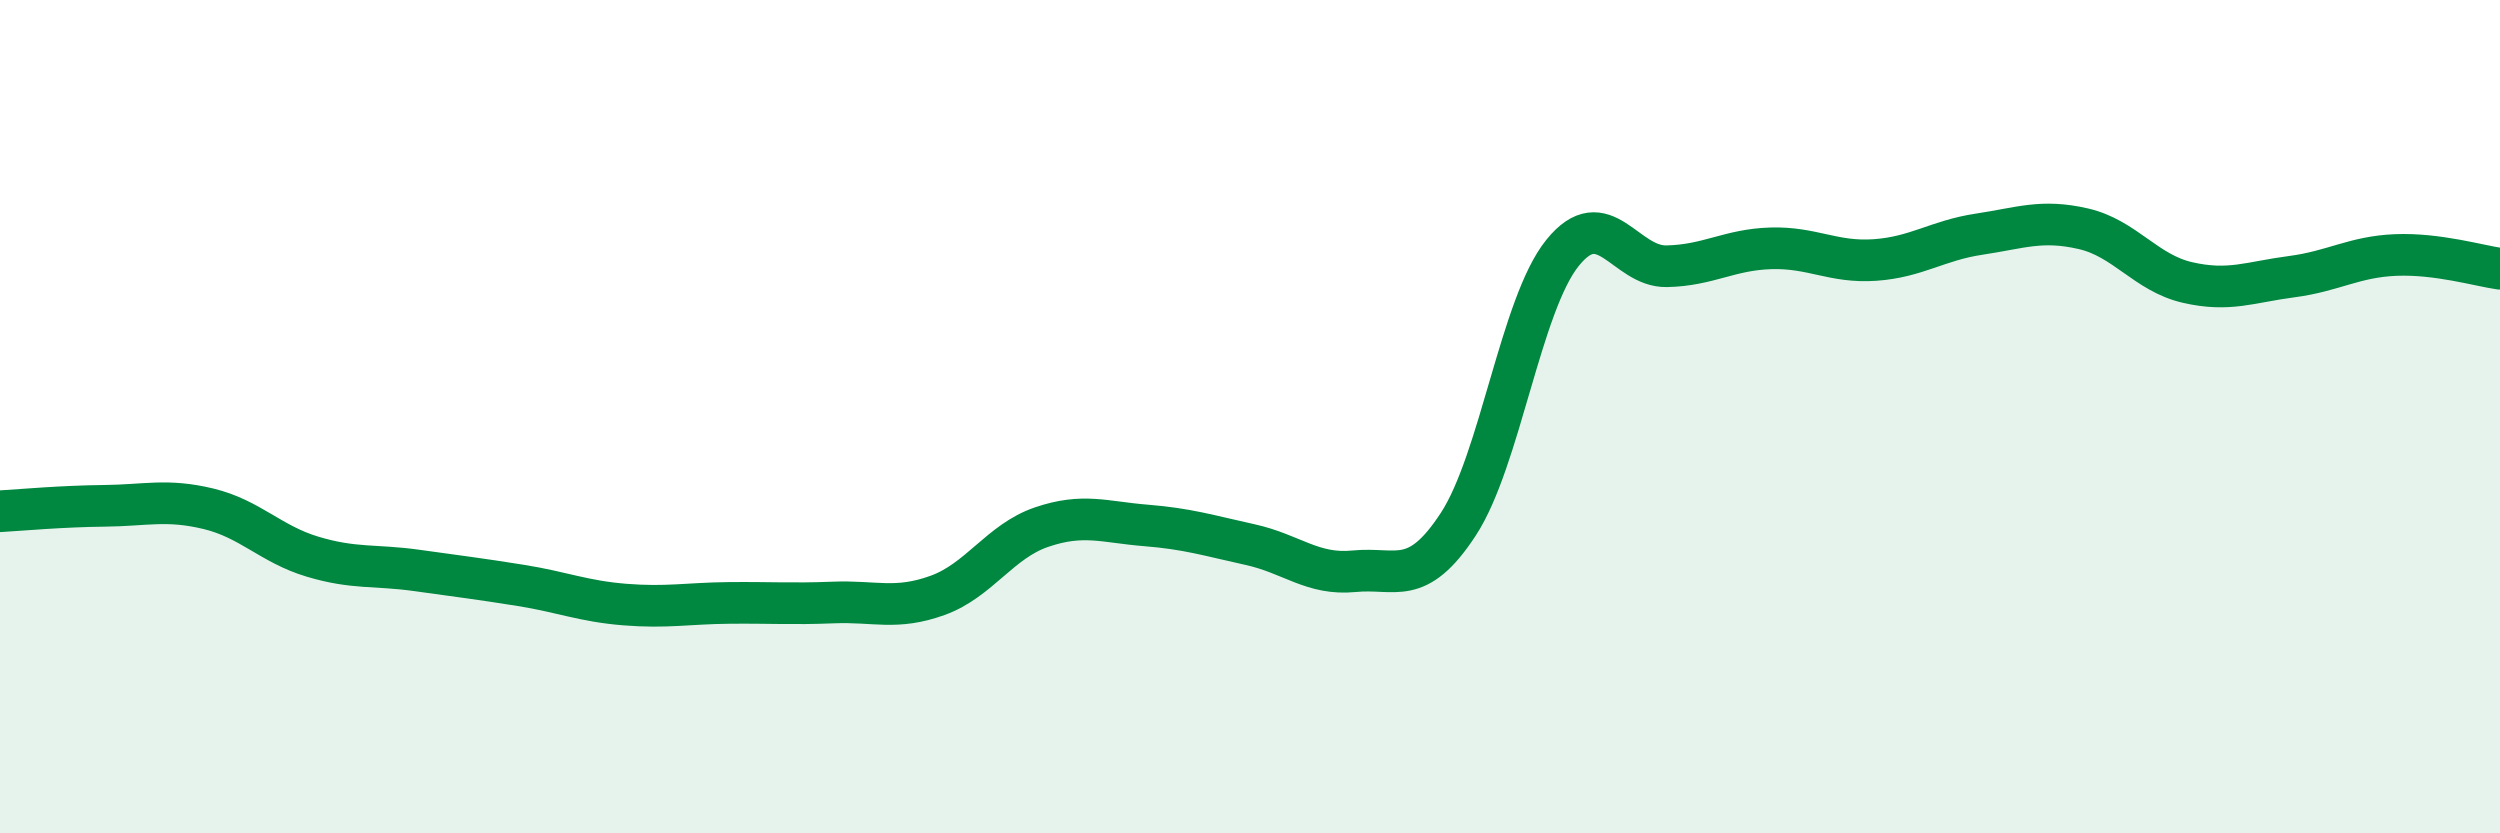
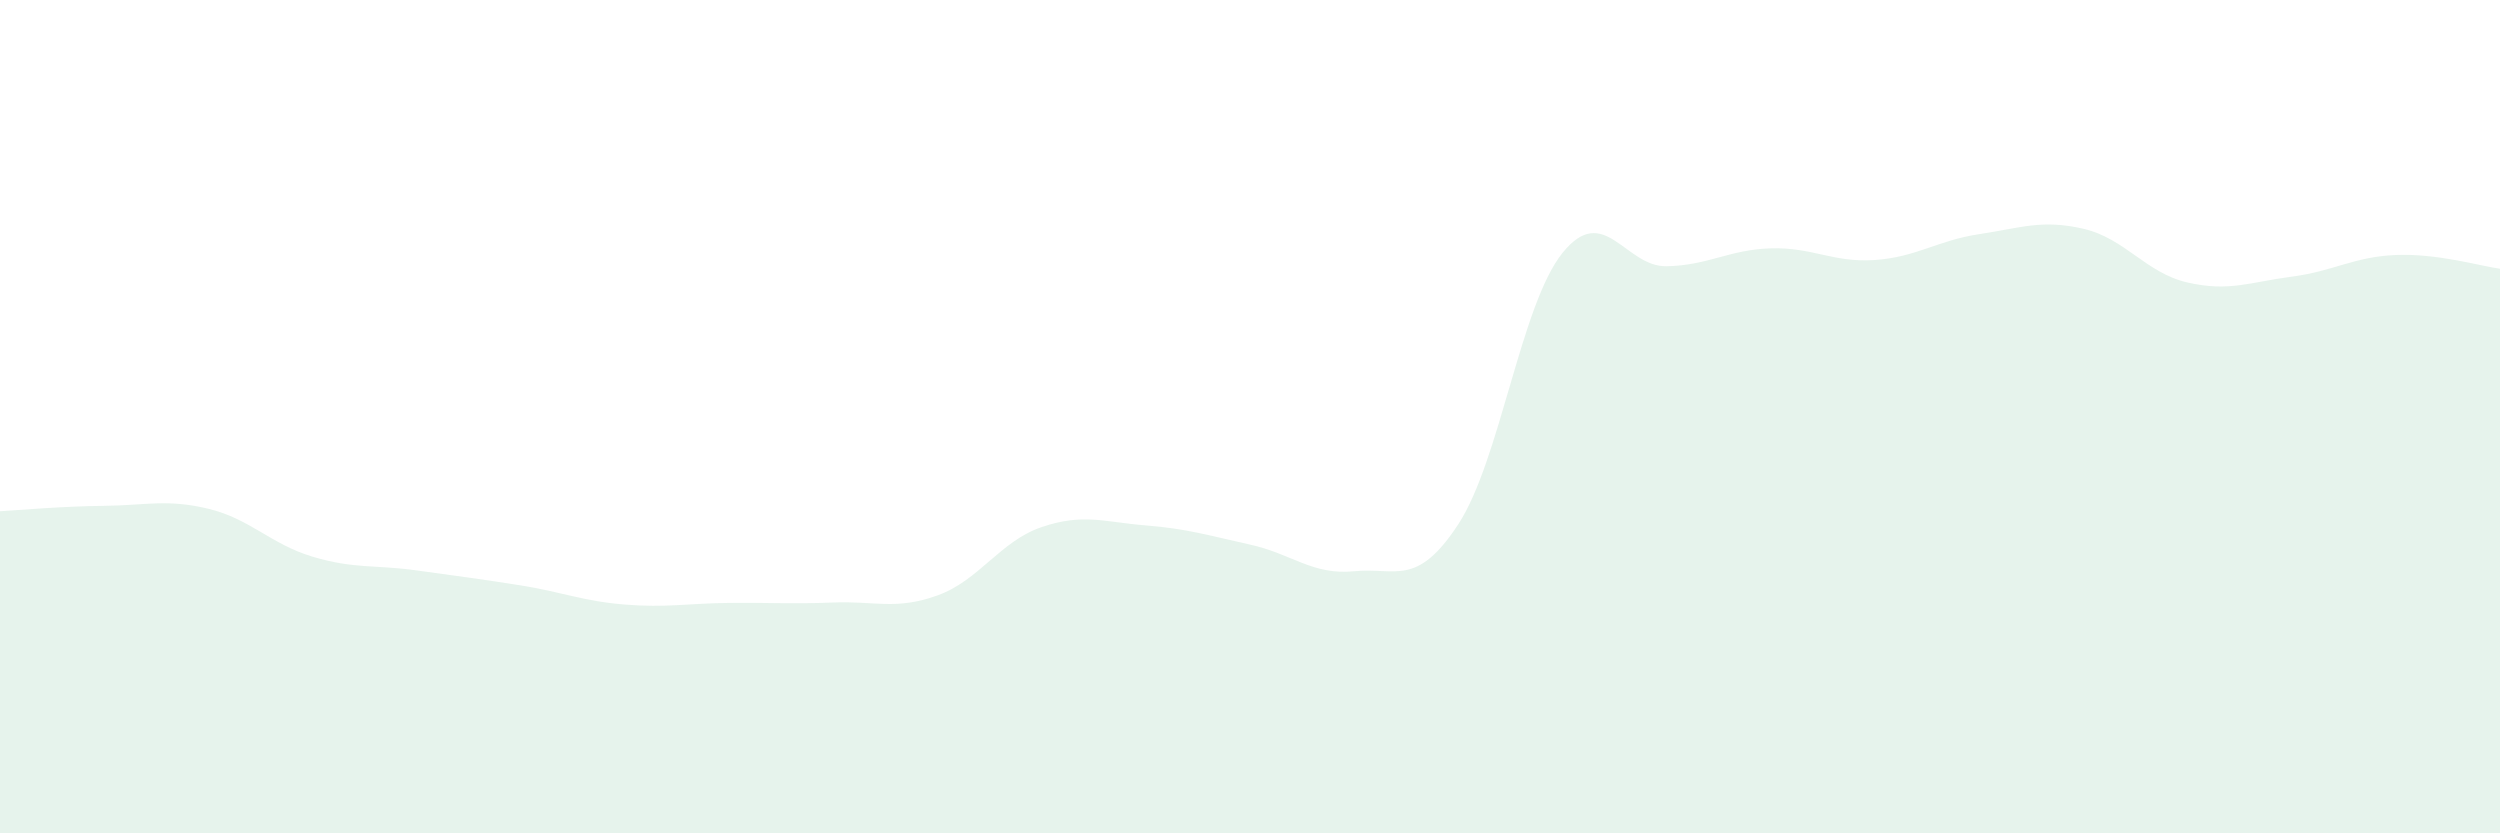
<svg xmlns="http://www.w3.org/2000/svg" width="60" height="20" viewBox="0 0 60 20">
  <path d="M 0,12.27 C 0.5,12.24 1.5,12.15 2.5,12.14 C 3.5,12.13 4,11.97 5,12.21 C 6,12.45 6.5,13.06 7.5,13.36 C 8.5,13.66 9,13.55 10,13.69 C 11,13.83 11.5,13.89 12.5,14.05 C 13.5,14.21 14,14.43 15,14.51 C 16,14.59 16.5,14.48 17.5,14.47 C 18.5,14.46 19,14.5 20,14.46 C 21,14.42 21.5,14.65 22.5,14.29 C 23.5,13.93 24,12.99 25,12.65 C 26,12.31 26.5,12.53 27.5,12.61 C 28.5,12.69 29,12.85 30,13.07 C 31,13.29 31.5,13.81 32.5,13.71 C 33.5,13.61 34,14.11 35,12.58 C 36,11.05 36.5,7.31 37.5,6.07 C 38.5,4.83 39,6.41 40,6.39 C 41,6.37 41.5,5.99 42.5,5.96 C 43.5,5.93 44,6.31 45,6.24 C 46,6.17 46.5,5.77 47.5,5.62 C 48.5,5.47 49,5.26 50,5.49 C 51,5.72 51.5,6.55 52.5,6.78 C 53.5,7.01 54,6.77 55,6.64 C 56,6.51 56.5,6.16 57.5,6.12 C 58.5,6.08 59.5,6.38 60,6.45L60 20L0 20Z" fill="#008740" opacity="0.1" stroke-linecap="round" stroke-linejoin="round" />
-   <path d="M 0,12.27 C 0.5,12.24 1.5,12.15 2.5,12.14 C 3.5,12.13 4,11.97 5,12.21 C 6,12.45 6.5,13.06 7.5,13.36 C 8.5,13.66 9,13.55 10,13.69 C 11,13.83 11.5,13.89 12.5,14.05 C 13.5,14.21 14,14.43 15,14.51 C 16,14.59 16.5,14.48 17.5,14.47 C 18.5,14.46 19,14.5 20,14.46 C 21,14.42 21.5,14.65 22.5,14.29 C 23.5,13.93 24,12.99 25,12.65 C 26,12.31 26.5,12.53 27.5,12.61 C 28.5,12.69 29,12.85 30,13.07 C 31,13.29 31.5,13.81 32.5,13.71 C 33.5,13.61 34,14.11 35,12.58 C 36,11.05 36.5,7.31 37.5,6.07 C 38.5,4.83 39,6.41 40,6.39 C 41,6.37 41.5,5.99 42.5,5.96 C 43.5,5.93 44,6.31 45,6.24 C 46,6.17 46.5,5.77 47.5,5.62 C 48.5,5.47 49,5.26 50,5.49 C 51,5.72 51.5,6.55 52.5,6.78 C 53.5,7.01 54,6.77 55,6.64 C 56,6.51 56.5,6.16 57.5,6.12 C 58.5,6.08 59.5,6.38 60,6.45" stroke="#008740" stroke-width="1" fill="none" stroke-linecap="round" stroke-linejoin="round" />
</svg>